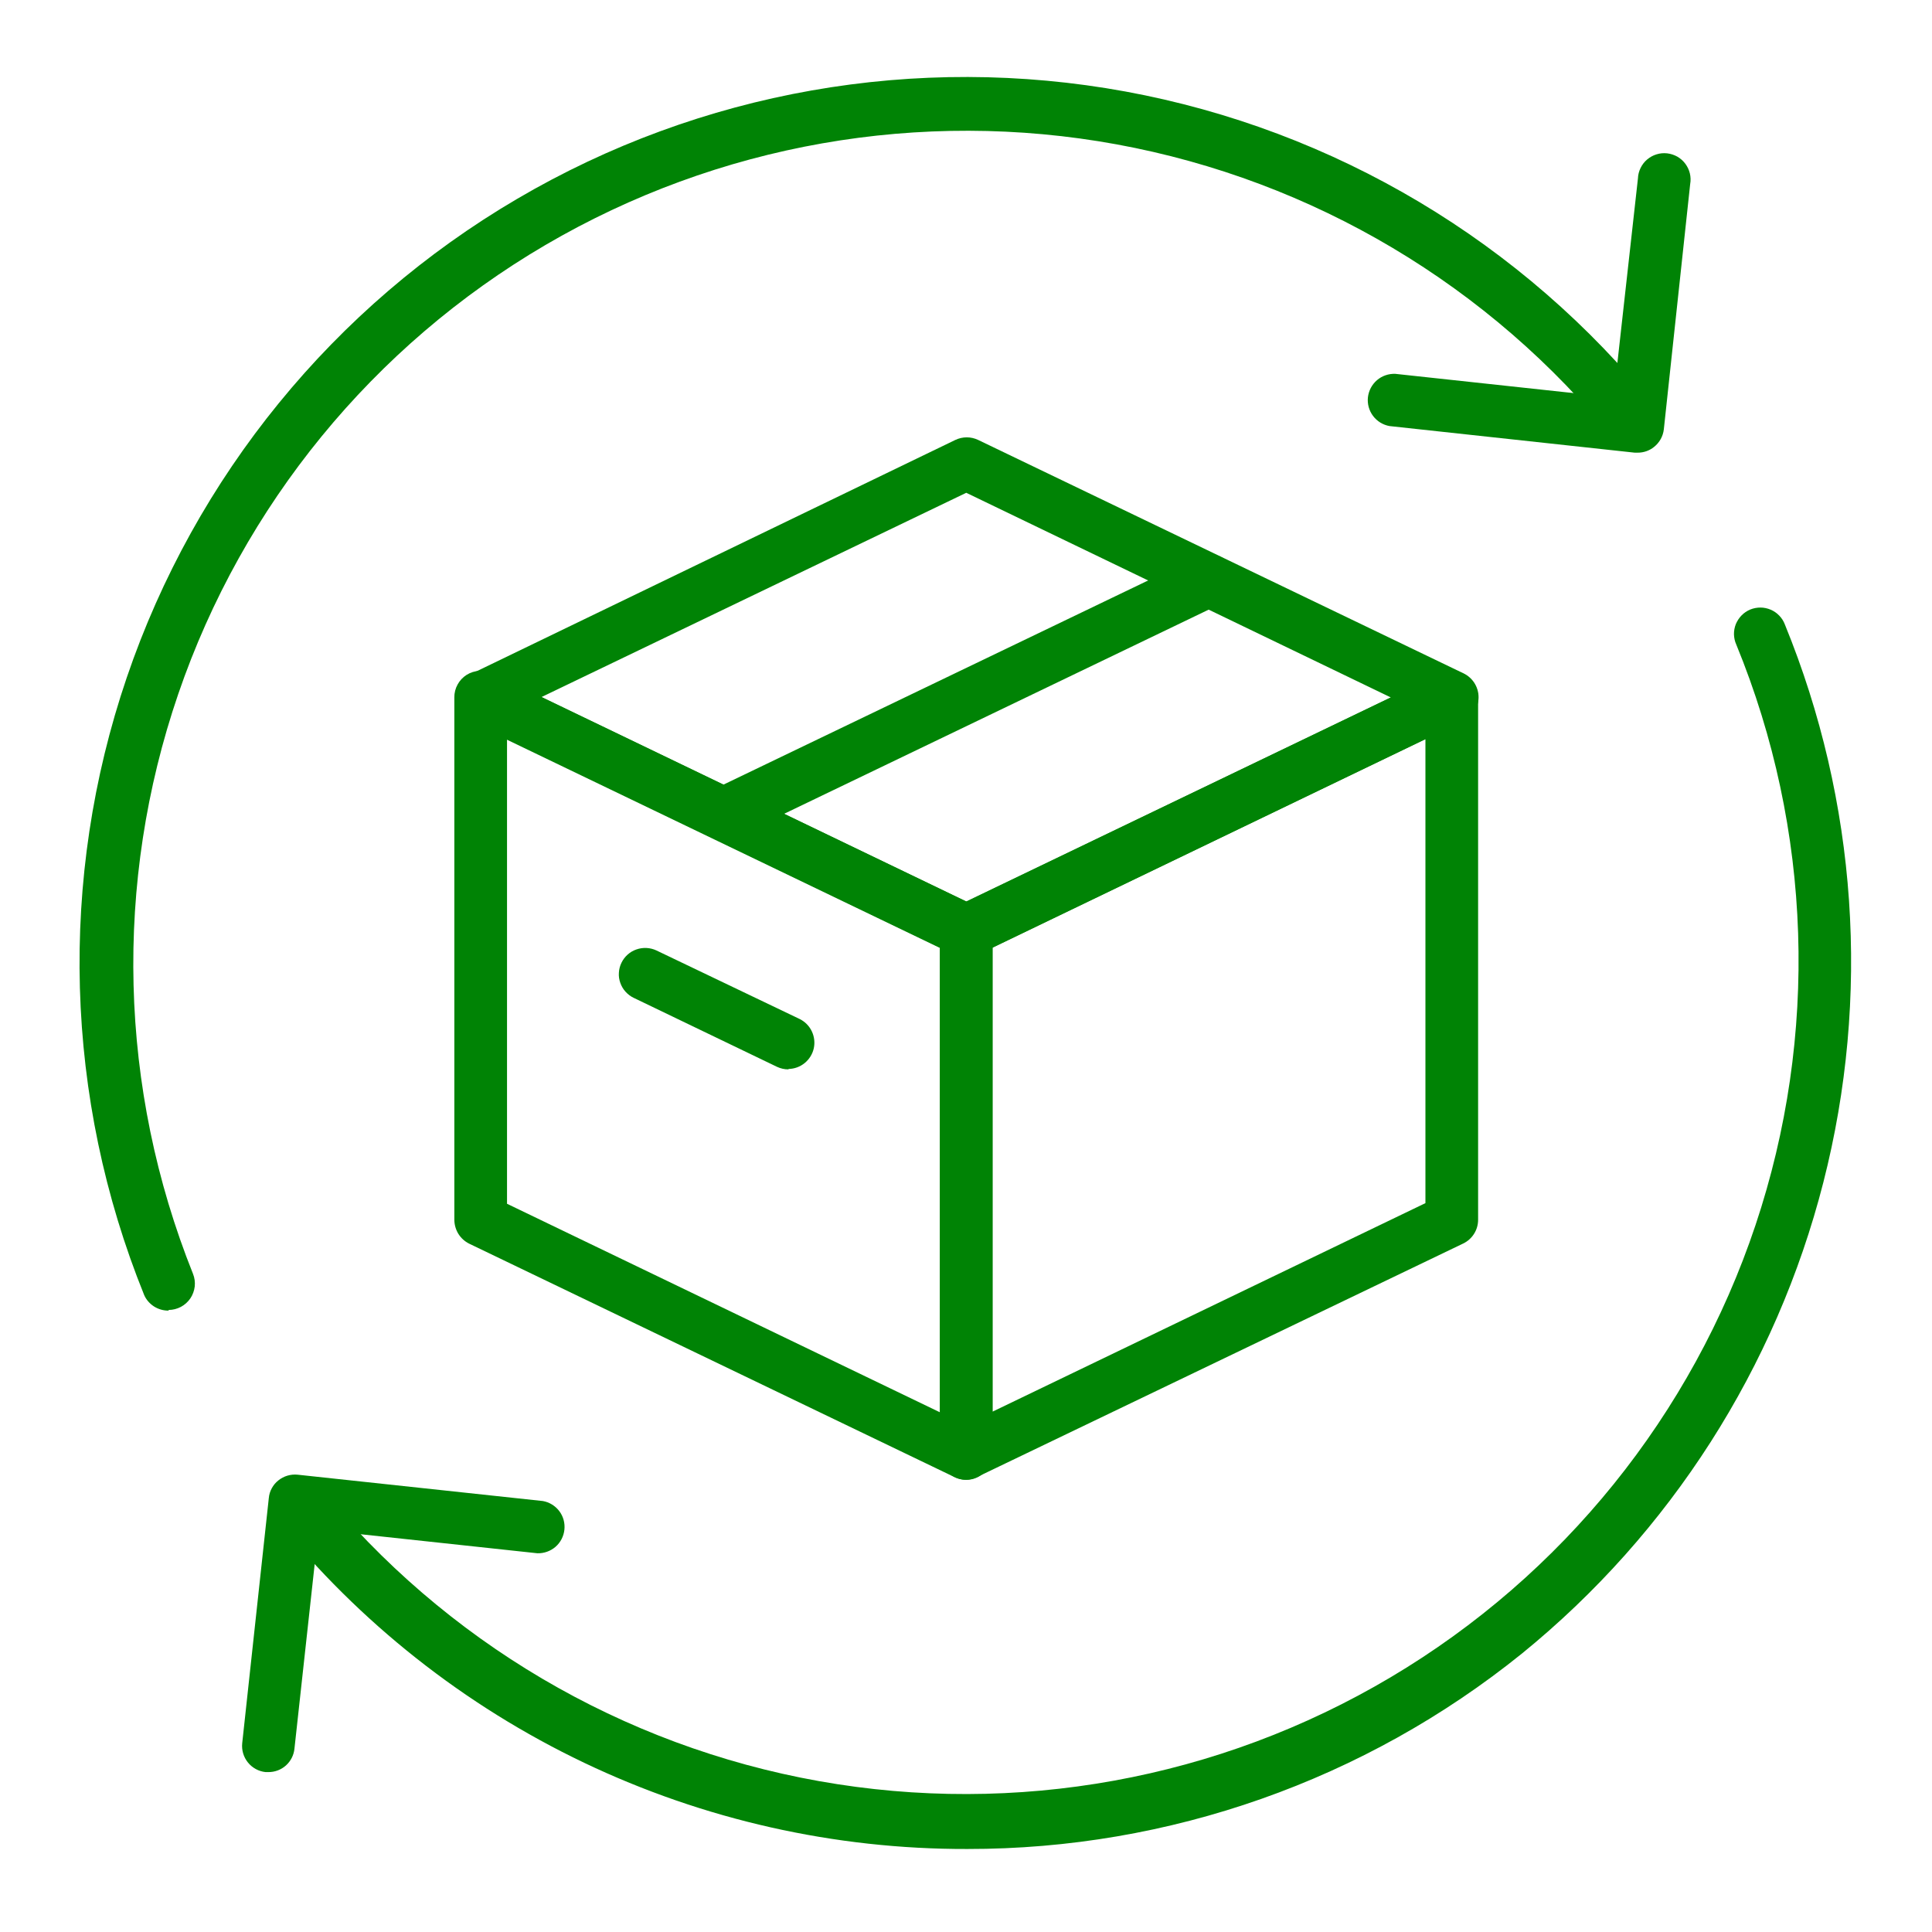
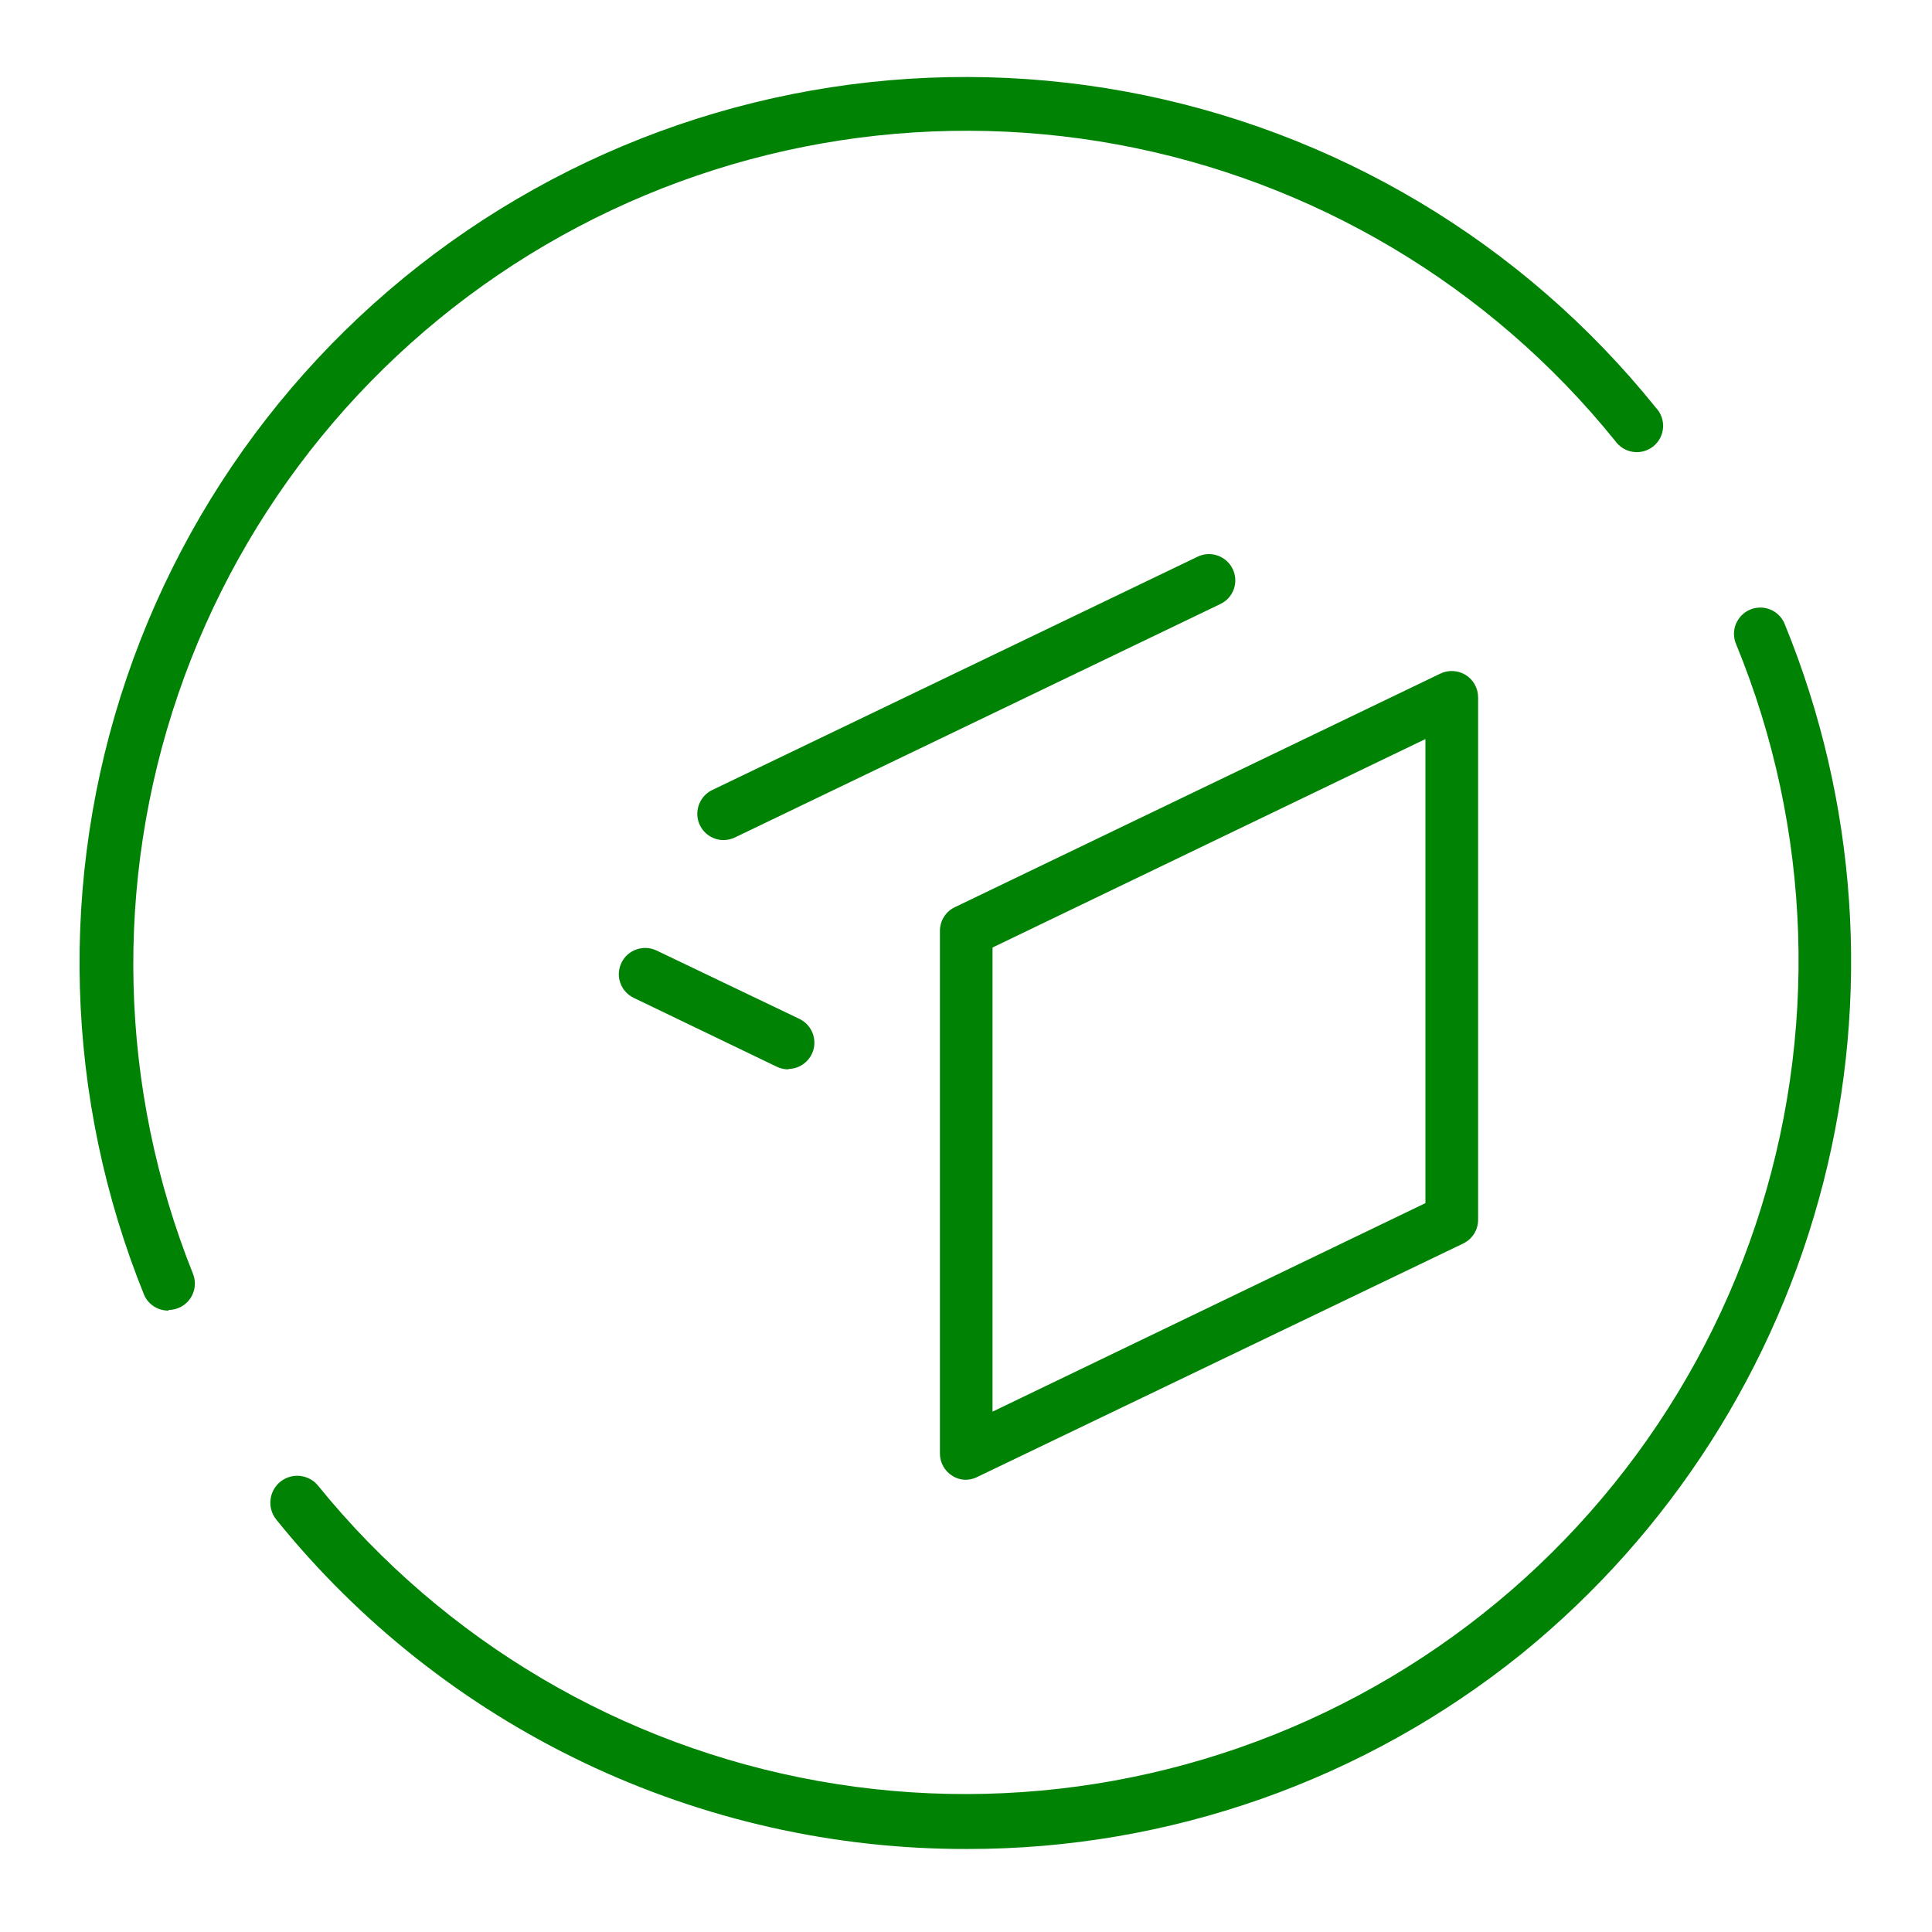
<svg xmlns="http://www.w3.org/2000/svg" width="30" height="30" viewBox="0 0 30 30" fill="none">
-   <path d="M15.004 22.978C14.942 22.978 14.881 22.964 14.825 22.938L7.286 19.312C7.217 19.278 7.159 19.225 7.118 19.16C7.078 19.095 7.056 19.02 7.055 18.943V10.826C7.055 10.757 7.072 10.689 7.106 10.628C7.139 10.567 7.188 10.516 7.246 10.479C7.305 10.442 7.372 10.421 7.441 10.417C7.511 10.413 7.58 10.427 7.642 10.457L15.182 14.084C15.25 14.118 15.308 14.17 15.349 14.235C15.39 14.301 15.412 14.376 15.412 14.453V22.569C15.412 22.638 15.395 22.706 15.361 22.767C15.328 22.828 15.28 22.879 15.221 22.915C15.156 22.957 15.081 22.979 15.004 22.978ZM7.873 18.692L14.595 21.93V14.713L7.873 11.476V18.692Z" fill="#008305" />
-   <path d="M15.004 14.858C14.947 14.862 14.889 14.854 14.835 14.835L7.296 11.209C7.226 11.176 7.167 11.124 7.125 11.059C7.084 10.994 7.062 10.918 7.062 10.841C7.062 10.764 7.084 10.688 7.125 10.623C7.167 10.558 7.226 10.506 7.296 10.474L14.835 6.831C14.89 6.805 14.951 6.791 15.012 6.791C15.073 6.791 15.133 6.805 15.188 6.831L22.728 10.457C22.797 10.491 22.855 10.543 22.896 10.608C22.937 10.674 22.959 10.749 22.959 10.826C22.959 10.903 22.937 10.978 22.896 11.043C22.855 11.107 22.797 11.159 22.728 11.192L15.165 14.835C15.113 14.854 15.058 14.861 15.004 14.858ZM8.41 10.823L15.004 13.998L21.597 10.83L15.004 7.652L8.41 10.823Z" fill="#008305" />
  <path d="M15.004 22.978C14.927 22.979 14.851 22.957 14.786 22.915C14.727 22.879 14.679 22.828 14.646 22.767C14.612 22.706 14.595 22.638 14.595 22.569V14.456C14.595 14.379 14.616 14.303 14.657 14.238C14.698 14.173 14.756 14.12 14.826 14.087L22.365 10.46C22.428 10.43 22.497 10.416 22.566 10.42C22.635 10.424 22.702 10.445 22.761 10.482C22.82 10.519 22.868 10.571 22.901 10.631C22.935 10.692 22.952 10.76 22.952 10.83V18.94C22.952 19.017 22.931 19.092 22.89 19.157C22.849 19.223 22.791 19.275 22.721 19.309L15.165 22.939C15.115 22.963 15.06 22.976 15.004 22.978ZM15.412 14.713V21.92L22.134 18.682V11.476L15.412 14.713ZM11.232 13.045C11.14 13.044 11.052 13.012 10.98 12.955C10.909 12.897 10.858 12.817 10.838 12.728C10.817 12.638 10.828 12.545 10.867 12.462C10.906 12.379 10.972 12.311 11.054 12.27L18.597 8.644C18.695 8.597 18.806 8.591 18.908 8.627C19.01 8.663 19.094 8.738 19.141 8.835C19.164 8.883 19.178 8.936 19.181 8.989C19.184 9.043 19.177 9.096 19.159 9.147C19.141 9.198 19.113 9.244 19.078 9.284C19.042 9.324 18.998 9.356 18.95 9.379L11.41 13.005C11.354 13.031 11.294 13.045 11.232 13.045ZM12.244 16.605C12.183 16.606 12.122 16.592 12.066 16.566L9.841 15.495C9.792 15.472 9.749 15.439 9.713 15.399C9.677 15.36 9.65 15.313 9.632 15.262C9.614 15.212 9.606 15.158 9.61 15.105C9.613 15.051 9.626 14.999 9.65 14.95C9.697 14.853 9.78 14.778 9.882 14.743C9.984 14.707 10.096 14.713 10.194 14.759L12.419 15.824C12.501 15.865 12.567 15.932 12.606 16.015C12.645 16.097 12.656 16.191 12.636 16.28C12.616 16.369 12.566 16.449 12.495 16.507C12.424 16.565 12.336 16.597 12.244 16.599V16.605Z" fill="#008305" />
  <path d="M2.618 20.351C2.538 20.352 2.46 20.33 2.392 20.287C2.325 20.244 2.271 20.183 2.239 20.11C1.001 17.05 0.905 13.647 1.968 10.522C3.031 7.397 5.183 4.758 8.03 3.088C10.876 1.417 14.229 0.826 17.476 1.421C20.722 2.017 23.646 3.76 25.714 6.333C25.753 6.374 25.782 6.422 25.801 6.475C25.82 6.528 25.828 6.584 25.824 6.64C25.82 6.696 25.805 6.751 25.779 6.801C25.753 6.85 25.717 6.894 25.674 6.93C25.63 6.965 25.58 6.991 25.526 7.006C25.472 7.021 25.415 7.025 25.36 7.017C25.304 7.01 25.251 6.99 25.203 6.961C25.155 6.932 25.114 6.893 25.081 6.847C23.136 4.435 20.389 2.801 17.341 2.242C14.292 1.684 11.145 2.238 8.47 3.804C5.796 5.37 3.772 7.844 2.768 10.776C1.764 13.708 1.845 16.903 2.997 19.78C3.022 19.842 3.031 19.909 3.024 19.976C3.016 20.042 2.993 20.106 2.956 20.161C2.918 20.216 2.868 20.262 2.809 20.293C2.75 20.324 2.684 20.341 2.618 20.341V20.351ZM15.02 28.711C12.961 28.716 10.928 28.258 9.07 27.372C7.213 26.486 5.577 25.194 4.286 23.591C4.218 23.504 4.187 23.393 4.201 23.283C4.214 23.173 4.271 23.073 4.358 23.004C4.446 22.936 4.557 22.905 4.667 22.919C4.777 22.933 4.877 22.989 4.945 23.077C6.903 25.486 9.661 27.112 12.717 27.657C15.774 28.202 18.924 27.63 21.593 26.045C24.263 24.461 26.274 21.969 27.259 19.025C28.244 16.081 28.139 12.881 26.961 10.009C26.938 9.959 26.927 9.905 26.925 9.851C26.924 9.796 26.934 9.742 26.954 9.691C26.975 9.641 27.005 9.595 27.043 9.556C27.081 9.517 27.127 9.486 27.177 9.465C27.228 9.444 27.282 9.434 27.337 9.434C27.391 9.434 27.445 9.446 27.495 9.467C27.545 9.488 27.59 9.52 27.628 9.559C27.666 9.598 27.696 9.645 27.715 9.696C28.839 12.445 29.048 15.482 28.313 18.359C27.578 21.236 25.938 23.801 23.634 25.675C21.195 27.643 18.154 28.715 15.02 28.711Z" fill="#008305" />
-   <path d="M25.431 7.029H25.384L21.577 6.616C21.475 6.598 21.383 6.542 21.321 6.459C21.258 6.376 21.23 6.272 21.241 6.169C21.253 6.066 21.303 5.971 21.382 5.903C21.46 5.836 21.562 5.801 21.666 5.805L25.055 6.171L25.434 2.769C25.436 2.713 25.45 2.659 25.475 2.608C25.499 2.558 25.534 2.513 25.576 2.477C25.619 2.441 25.668 2.413 25.722 2.397C25.775 2.38 25.831 2.375 25.887 2.381C25.942 2.387 25.996 2.405 26.045 2.432C26.093 2.46 26.136 2.497 26.169 2.542C26.203 2.587 26.227 2.638 26.24 2.692C26.253 2.747 26.255 2.803 26.245 2.858L25.836 6.666C25.824 6.774 25.769 6.872 25.684 6.94C25.613 6.998 25.523 7.029 25.431 7.029ZM4.17 27.517H4.124C4.017 27.506 3.918 27.452 3.85 27.368C3.782 27.284 3.75 27.177 3.761 27.069L4.174 23.262C4.179 23.208 4.194 23.157 4.22 23.11C4.245 23.063 4.28 23.021 4.322 22.988C4.406 22.92 4.514 22.888 4.622 22.899L8.43 23.308C8.531 23.326 8.622 23.382 8.685 23.465C8.747 23.547 8.775 23.65 8.764 23.753C8.753 23.856 8.704 23.951 8.626 24.019C8.548 24.086 8.447 24.122 8.344 24.119L4.945 23.753L4.572 27.155C4.562 27.254 4.515 27.346 4.441 27.413C4.367 27.48 4.27 27.517 4.17 27.517Z" fill="#008305" />
</svg>